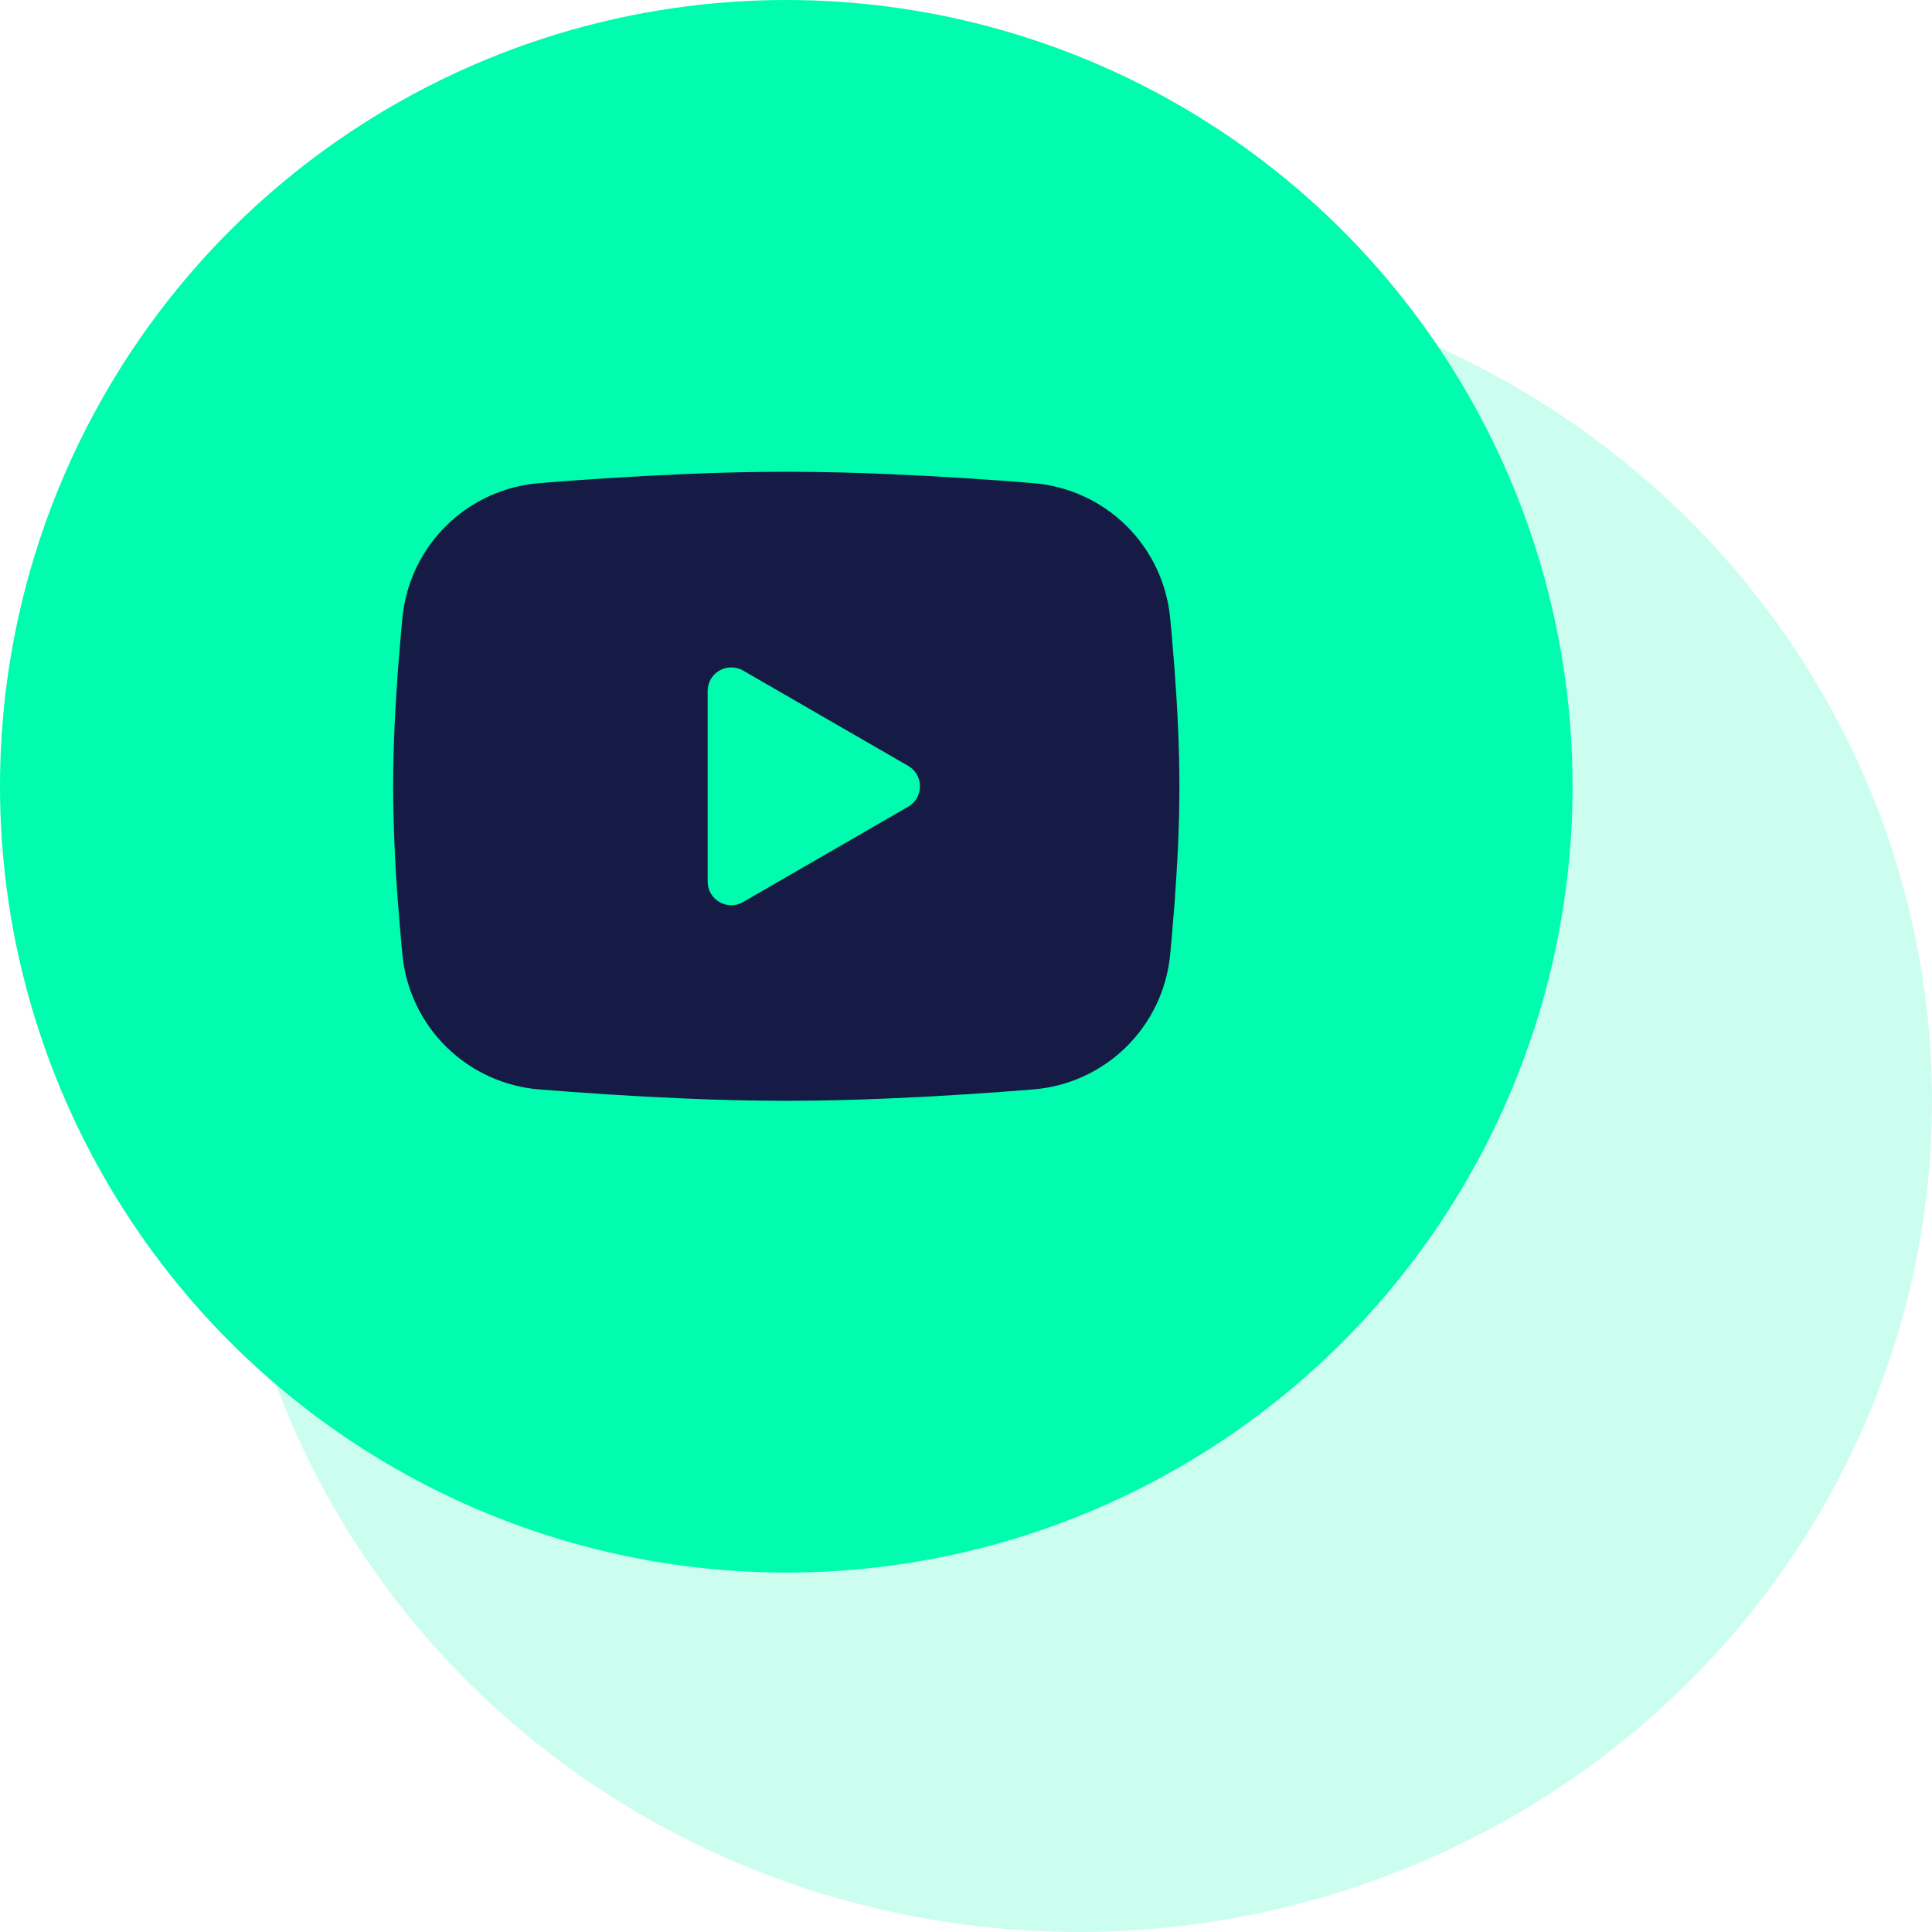
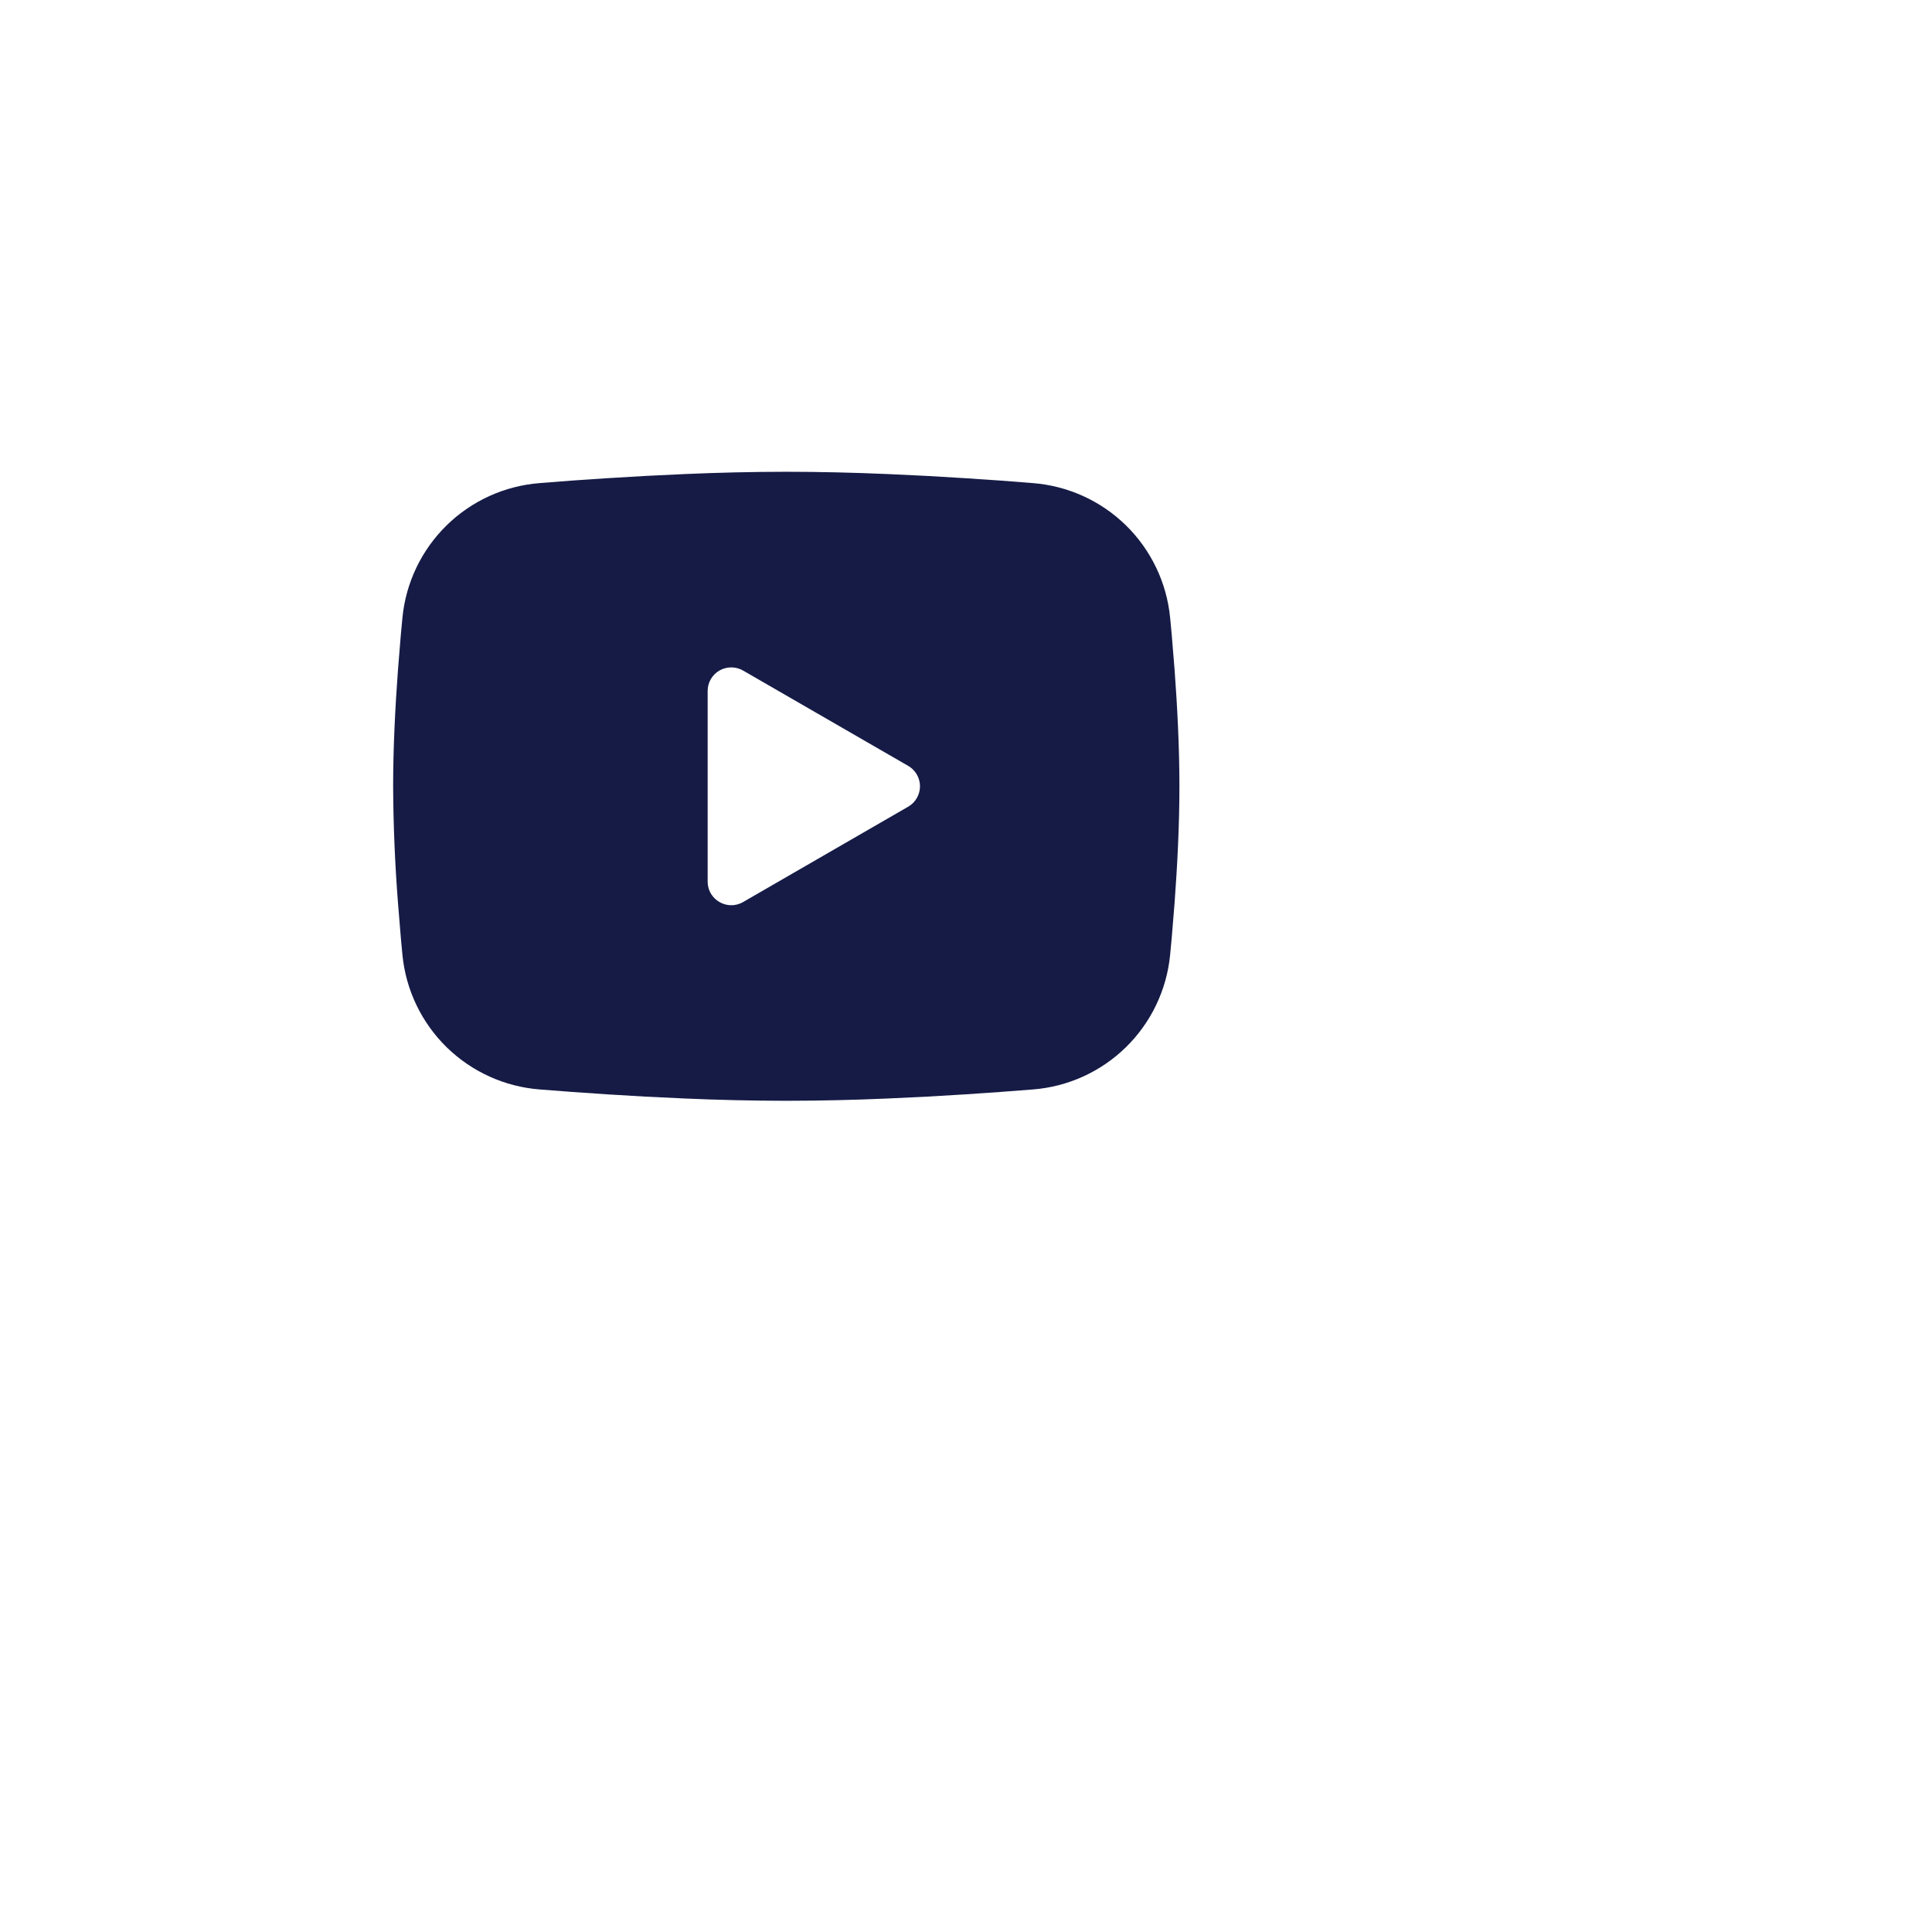
<svg xmlns="http://www.w3.org/2000/svg" width="43" height="43" viewBox="0 0 43 43" fill="none">
-   <circle cx="17.5" cy="17.5" r="17.5" fill="#00FCAE" />
-   <ellipse cx="24" cy="24.5" rx="19" ry="18.5" fill="#00FCAF" fill-opacity="0.2" />
  <path fill-rule="evenodd" clip-rule="evenodd" d="M17.5 10.5C18.248 10.5 19.015 10.519 19.759 10.551L20.638 10.593L21.479 10.643L22.266 10.696L22.985 10.752C23.766 10.812 24.5 11.145 25.06 11.693C25.619 12.241 25.967 12.968 26.043 13.747L26.078 14.119L26.143 14.915C26.204 15.74 26.25 16.64 26.25 17.5C26.25 18.36 26.204 19.26 26.143 20.085L26.078 20.881C26.066 21.009 26.055 21.132 26.043 21.253C25.967 22.032 25.619 22.76 25.059 23.308C24.5 23.855 23.765 24.189 22.985 24.248L22.267 24.303L21.48 24.357L20.638 24.407L19.759 24.449C19.007 24.482 18.253 24.499 17.5 24.5C16.747 24.499 15.993 24.482 15.241 24.449L14.362 24.407L13.521 24.357L12.734 24.303L12.015 24.248C11.234 24.188 10.5 23.855 9.94 23.307C9.381 22.759 9.033 22.032 8.957 21.253L8.922 20.881L8.857 20.085C8.79 19.225 8.754 18.363 8.75 17.5C8.75 16.64 8.796 15.74 8.857 14.915L8.922 14.119C8.934 13.991 8.945 13.868 8.957 13.747C9.033 12.968 9.381 12.241 9.94 11.693C10.499 11.145 11.233 10.812 12.014 10.752L12.732 10.696L13.52 10.643L14.361 10.593L15.24 10.551C15.993 10.518 16.746 10.501 17.5 10.5ZM15.75 15.378V19.622C15.75 20.026 16.188 20.278 16.538 20.077L20.212 17.955C20.293 17.909 20.359 17.843 20.405 17.763C20.451 17.683 20.476 17.592 20.476 17.5C20.476 17.408 20.451 17.317 20.405 17.237C20.359 17.157 20.293 17.091 20.212 17.045L16.538 14.924C16.458 14.878 16.367 14.854 16.275 14.854C16.183 14.854 16.092 14.878 16.012 14.924C15.932 14.97 15.866 15.037 15.82 15.116C15.774 15.196 15.75 15.287 15.75 15.379V15.378Z" fill="#151B45" />
</svg>